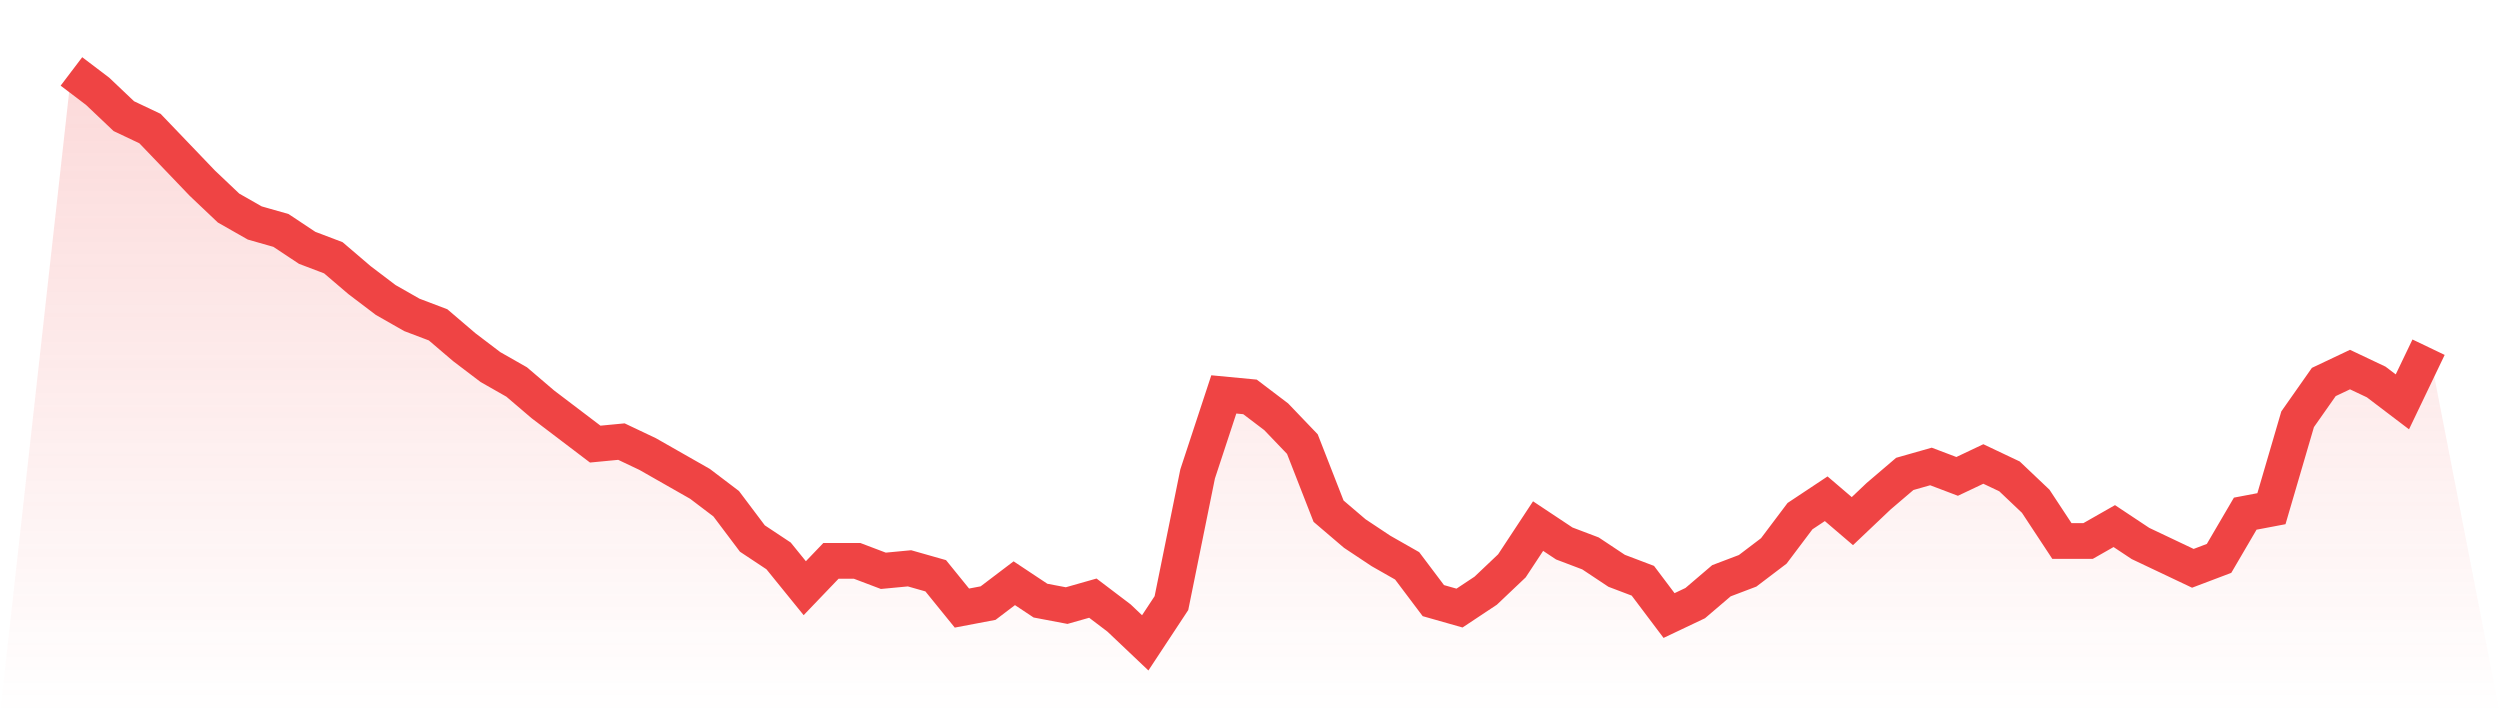
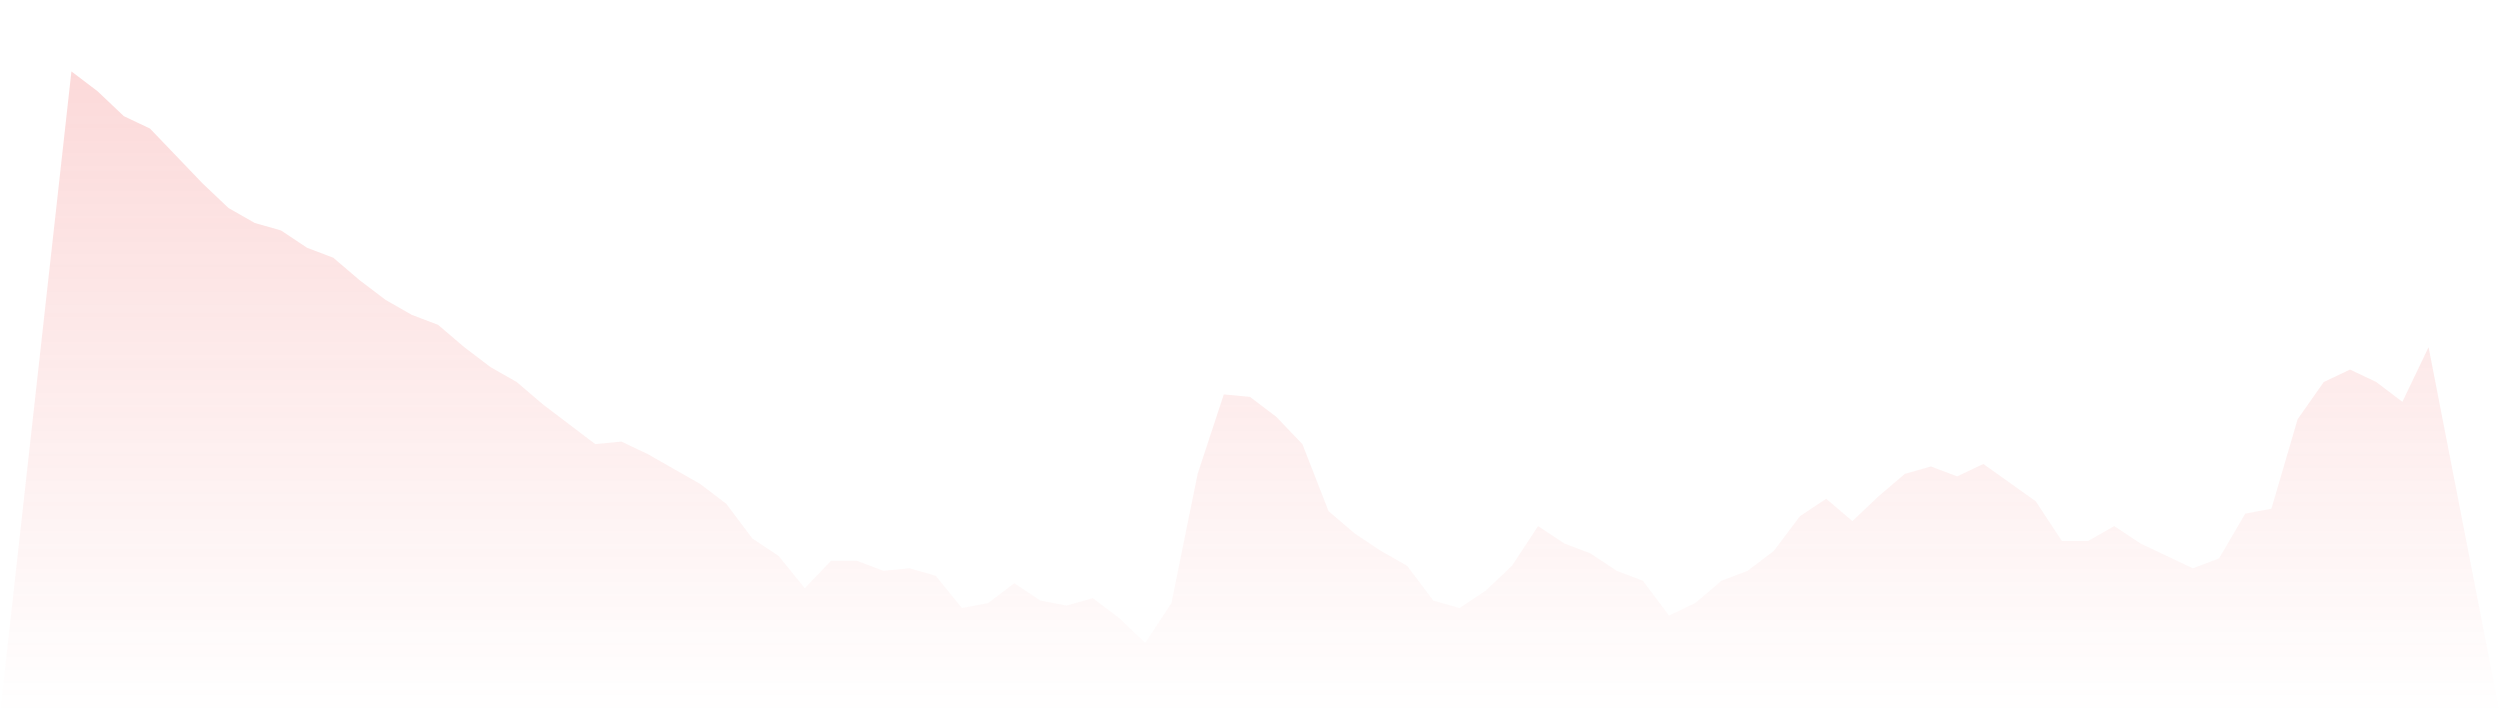
<svg xmlns="http://www.w3.org/2000/svg" viewBox="0 0 140 40">
  <defs>
    <linearGradient id="gradient" x1="0" x2="0" y1="0" y2="1">
      <stop offset="0%" stop-color="#ef4444" stop-opacity="0.2" />
      <stop offset="100%" stop-color="#ef4444" stop-opacity="0" />
    </linearGradient>
  </defs>
-   <path d="M4,4 L4,4 L5.467,5.113 L6.933,6.504 L8.4,7.2 L9.867,8.73 L11.333,10.261 L12.8,11.652 L14.267,12.487 L15.733,12.904 L17.2,13.878 L18.667,14.435 L20.133,15.687 L21.6,16.8 L23.067,17.635 L24.533,18.191 L26,19.443 L27.467,20.557 L28.933,21.391 L30.4,22.643 L31.867,23.757 L33.333,24.87 L34.8,24.73 L36.267,25.426 L37.733,26.261 L39.2,27.096 L40.667,28.209 L42.133,30.157 L43.6,31.13 L45.067,32.939 L46.533,31.409 L48,31.409 L49.467,31.965 L50.933,31.826 L52.4,32.243 L53.867,34.052 L55.333,33.774 L56.8,32.661 L58.267,33.635 L59.733,33.913 L61.2,33.496 L62.667,34.609 L64.133,36 L65.6,33.774 L67.067,26.539 L68.533,22.087 L70,22.226 L71.467,23.339 L72.933,24.87 L74.4,28.626 L75.867,29.878 L77.333,30.852 L78.8,31.687 L80.267,33.635 L81.733,34.052 L83.2,33.078 L84.667,31.687 L86.133,29.461 L87.6,30.435 L89.067,30.991 L90.533,31.965 L92,32.522 L93.467,34.47 L94.933,33.774 L96.4,32.522 L97.867,31.965 L99.333,30.852 L100.8,28.904 L102.267,27.93 L103.733,29.183 L105.2,27.791 L106.667,26.539 L108.133,26.122 L109.6,26.678 L111.067,25.983 L112.533,26.678 L114,28.07 L115.467,30.296 L116.933,30.296 L118.4,29.461 L119.867,30.435 L121.333,31.13 L122.8,31.826 L124.267,31.27 L125.733,28.765 L127.2,28.487 L128.667,23.478 L130.133,21.391 L131.6,20.696 L133.067,21.391 L134.533,22.504 L136,19.443 L140,40 L0,40 z" fill="url(#gradient)" />
-   <path d="M4,4 L4,4 L5.467,5.113 L6.933,6.504 L8.4,7.2 L9.867,8.73 L11.333,10.261 L12.8,11.652 L14.267,12.487 L15.733,12.904 L17.2,13.878 L18.667,14.435 L20.133,15.687 L21.6,16.8 L23.067,17.635 L24.533,18.191 L26,19.443 L27.467,20.557 L28.933,21.391 L30.4,22.643 L31.867,23.757 L33.333,24.87 L34.8,24.73 L36.267,25.426 L37.733,26.261 L39.2,27.096 L40.667,28.209 L42.133,30.157 L43.6,31.13 L45.067,32.939 L46.533,31.409 L48,31.409 L49.467,31.965 L50.933,31.826 L52.4,32.243 L53.867,34.052 L55.333,33.774 L56.8,32.661 L58.267,33.635 L59.733,33.913 L61.2,33.496 L62.667,34.609 L64.133,36 L65.6,33.774 L67.067,26.539 L68.533,22.087 L70,22.226 L71.467,23.339 L72.933,24.87 L74.4,28.626 L75.867,29.878 L77.333,30.852 L78.8,31.687 L80.267,33.635 L81.733,34.052 L83.2,33.078 L84.667,31.687 L86.133,29.461 L87.6,30.435 L89.067,30.991 L90.533,31.965 L92,32.522 L93.467,34.47 L94.933,33.774 L96.4,32.522 L97.867,31.965 L99.333,30.852 L100.8,28.904 L102.267,27.93 L103.733,29.183 L105.2,27.791 L106.667,26.539 L108.133,26.122 L109.6,26.678 L111.067,25.983 L112.533,26.678 L114,28.07 L115.467,30.296 L116.933,30.296 L118.4,29.461 L119.867,30.435 L121.333,31.13 L122.8,31.826 L124.267,31.27 L125.733,28.765 L127.2,28.487 L128.667,23.478 L130.133,21.391 L131.6,20.696 L133.067,21.391 L134.533,22.504 L136,19.443" fill="none" stroke="#ef4444" stroke-width="2" />
+   <path d="M4,4 L4,4 L5.467,5.113 L6.933,6.504 L8.4,7.2 L9.867,8.73 L11.333,10.261 L12.8,11.652 L14.267,12.487 L15.733,12.904 L17.2,13.878 L18.667,14.435 L20.133,15.687 L21.6,16.8 L23.067,17.635 L24.533,18.191 L26,19.443 L27.467,20.557 L28.933,21.391 L30.4,22.643 L31.867,23.757 L33.333,24.87 L34.8,24.73 L36.267,25.426 L37.733,26.261 L39.2,27.096 L40.667,28.209 L42.133,30.157 L43.6,31.13 L45.067,32.939 L46.533,31.409 L48,31.409 L49.467,31.965 L50.933,31.826 L52.4,32.243 L53.867,34.052 L55.333,33.774 L56.8,32.661 L58.267,33.635 L59.733,33.913 L61.2,33.496 L62.667,34.609 L64.133,36 L65.6,33.774 L67.067,26.539 L68.533,22.087 L70,22.226 L71.467,23.339 L72.933,24.87 L74.4,28.626 L75.867,29.878 L77.333,30.852 L78.8,31.687 L80.267,33.635 L81.733,34.052 L83.2,33.078 L84.667,31.687 L86.133,29.461 L87.6,30.435 L89.067,30.991 L90.533,31.965 L92,32.522 L93.467,34.47 L94.933,33.774 L96.4,32.522 L97.867,31.965 L99.333,30.852 L100.8,28.904 L102.267,27.93 L103.733,29.183 L105.2,27.791 L106.667,26.539 L108.133,26.122 L109.6,26.678 L111.067,25.983 L114,28.07 L115.467,30.296 L116.933,30.296 L118.4,29.461 L119.867,30.435 L121.333,31.13 L122.8,31.826 L124.267,31.27 L125.733,28.765 L127.2,28.487 L128.667,23.478 L130.133,21.391 L131.6,20.696 L133.067,21.391 L134.533,22.504 L136,19.443 L140,40 L0,40 z" fill="url(#gradient)" />
</svg>